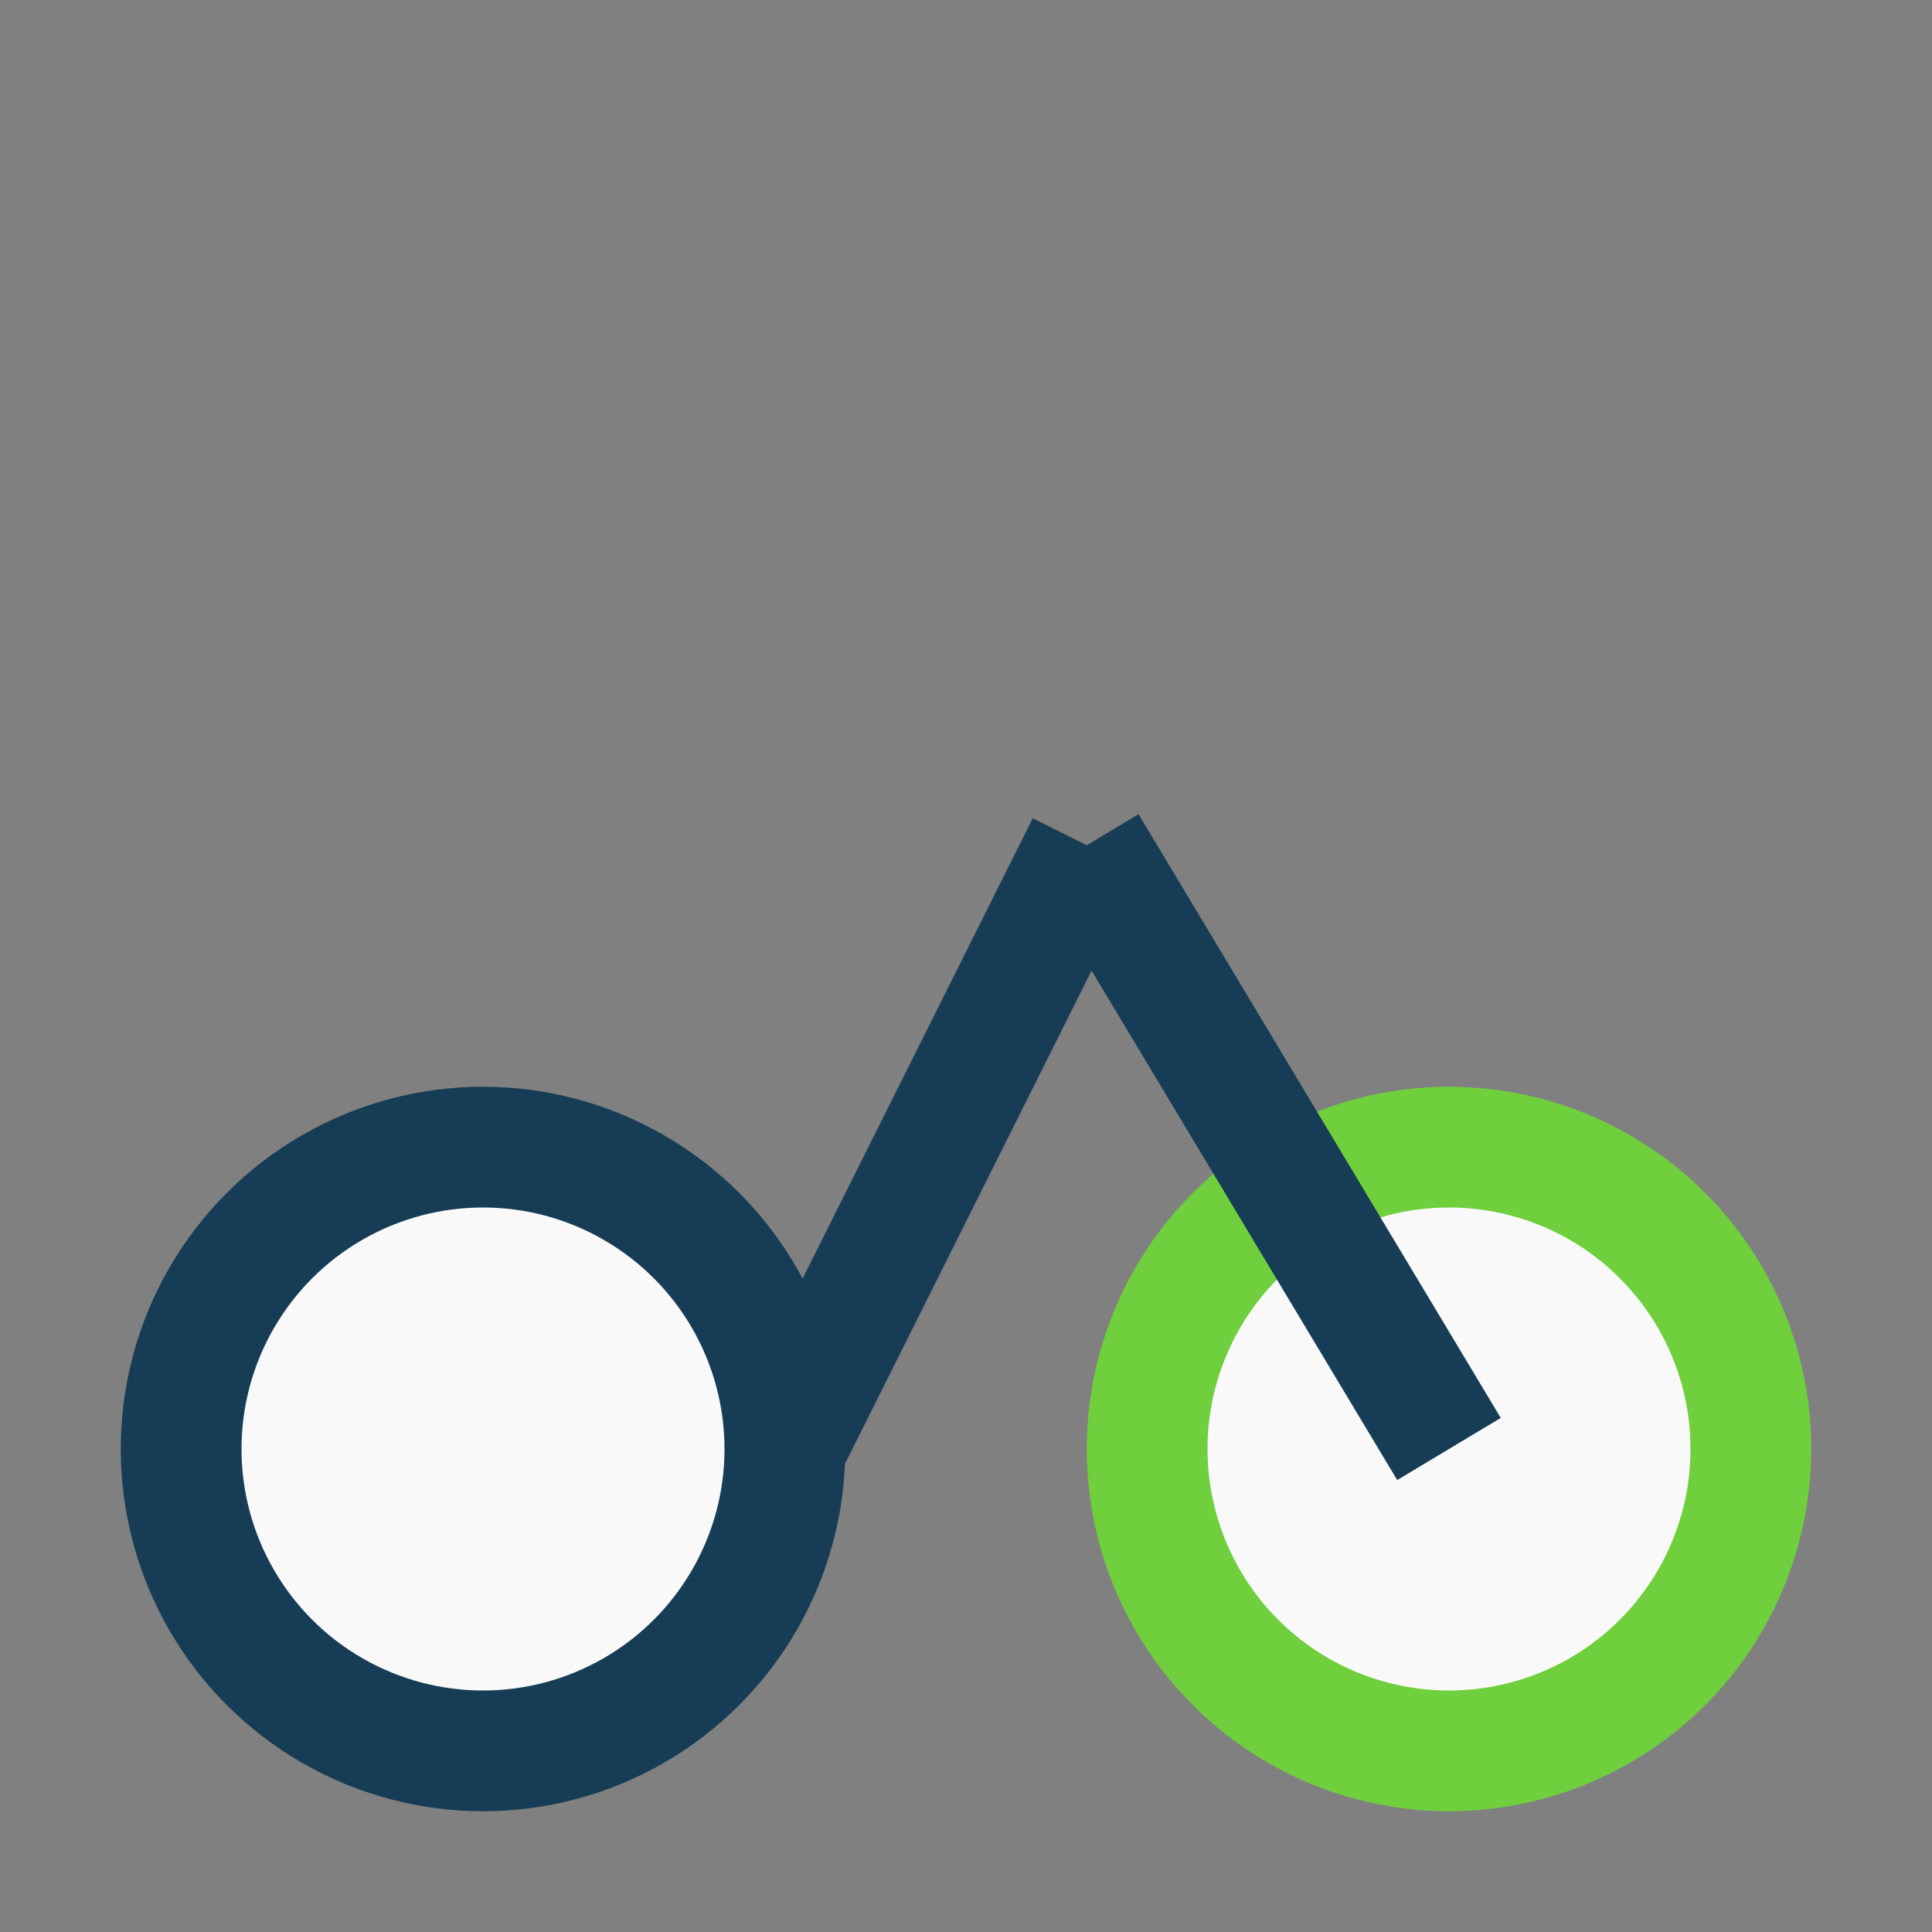
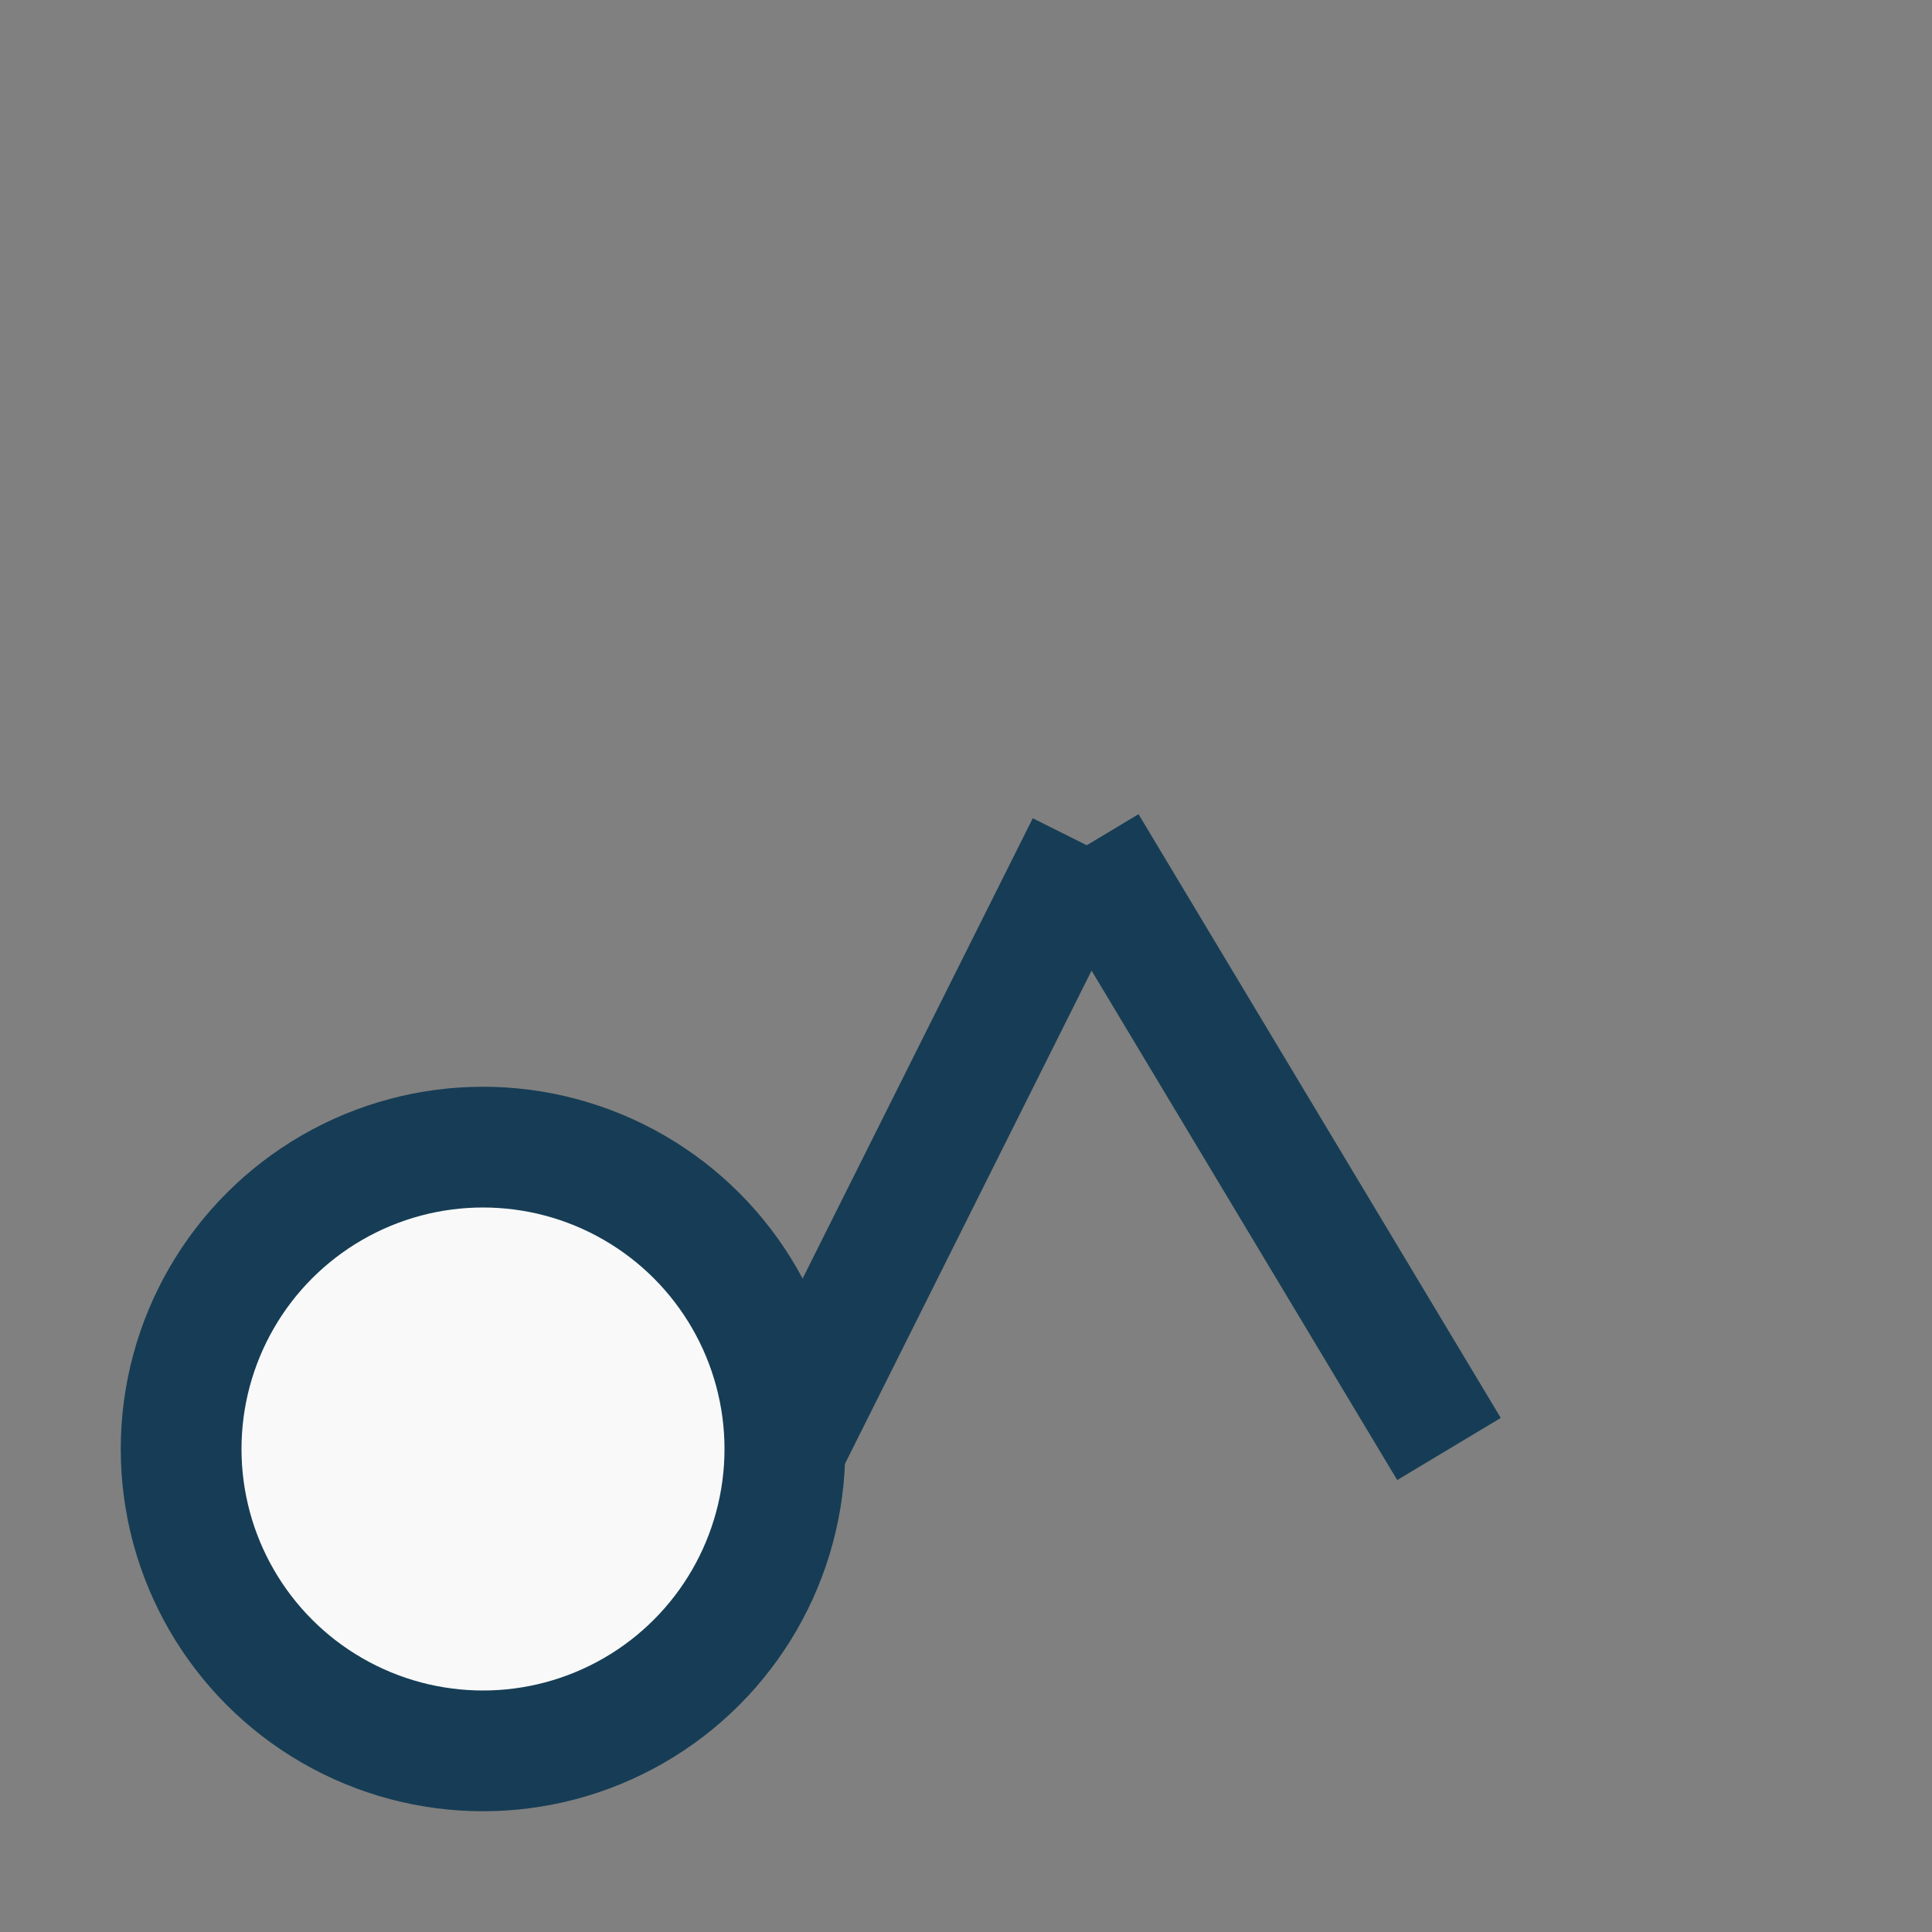
<svg xmlns="http://www.w3.org/2000/svg" width="32" height="32" viewBox="0 0 32 32">
  <rect x="0" y="0" width="32" height="32" fill="#808080" stroke="none" />
  <circle cx="8" cy="24" r="5" stroke="#163D55" stroke-width="2" fill="#F9F9F9" />
-   <circle cx="24" cy="24" r="5" stroke="#6FCF3C" stroke-width="2" fill="#F9F9F9" />
  <path d="M13 24L18 14M18 14l6 10" stroke="#163D55" stroke-width="2" />
</svg>